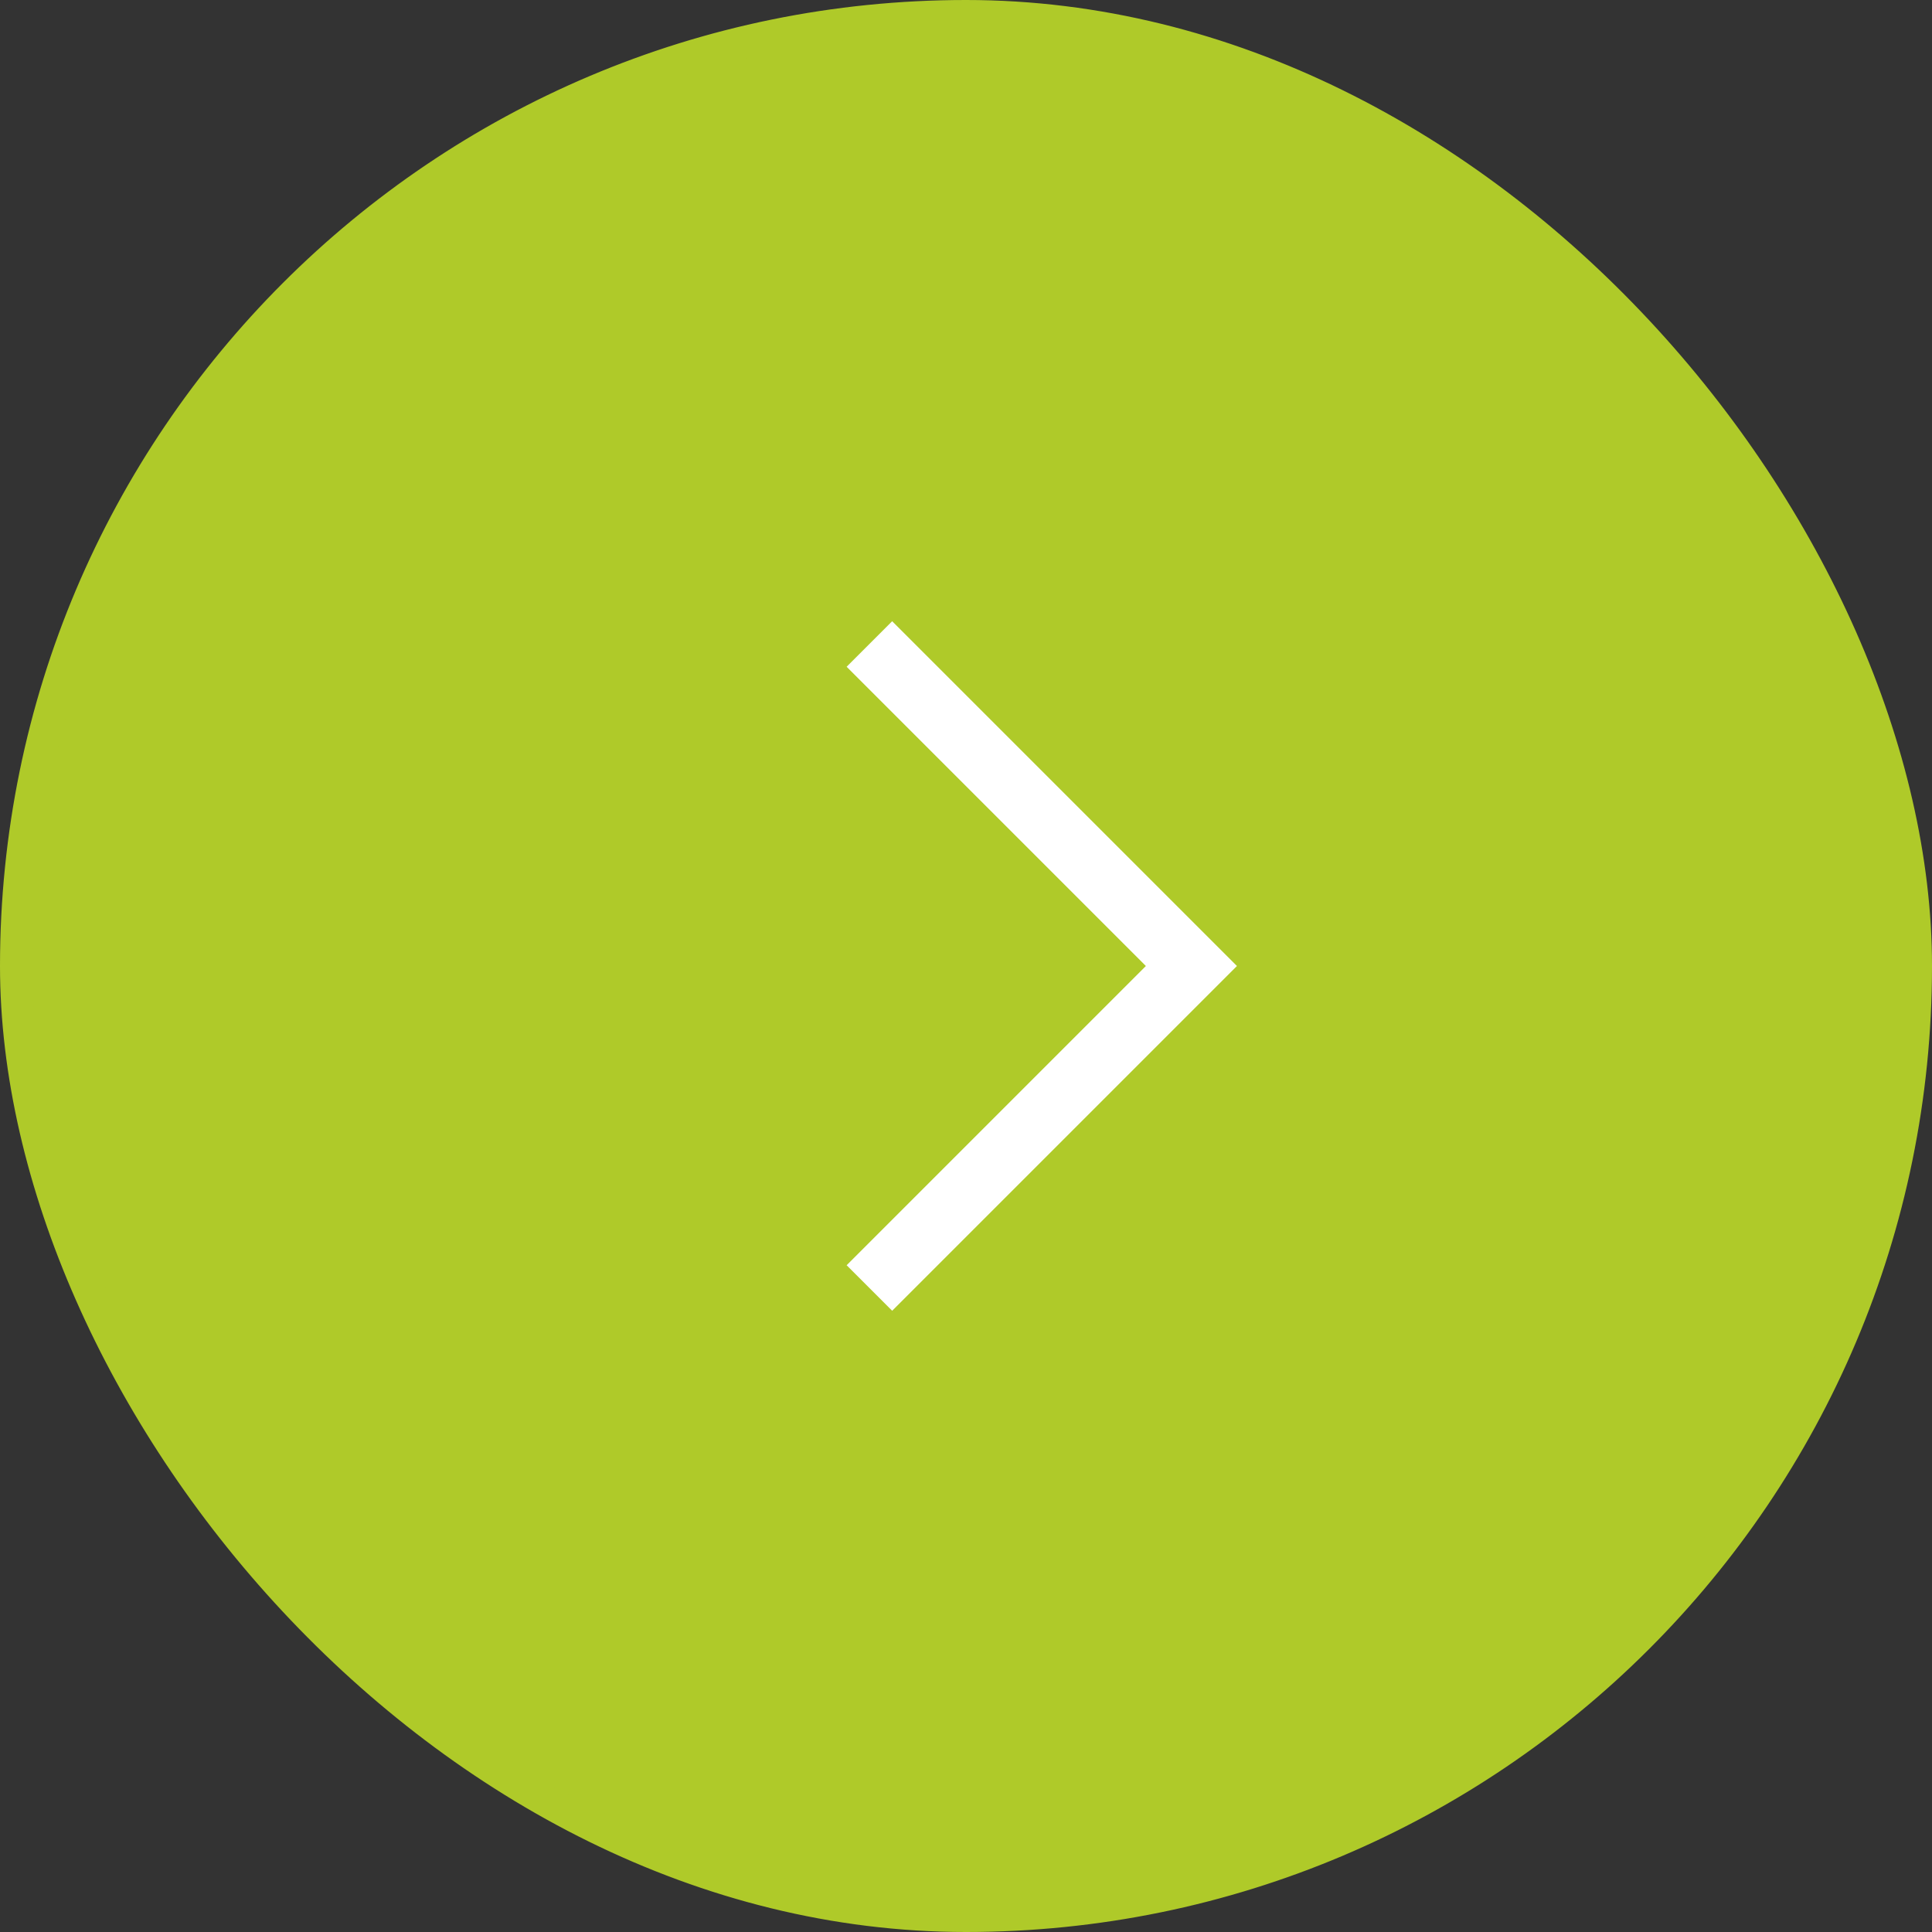
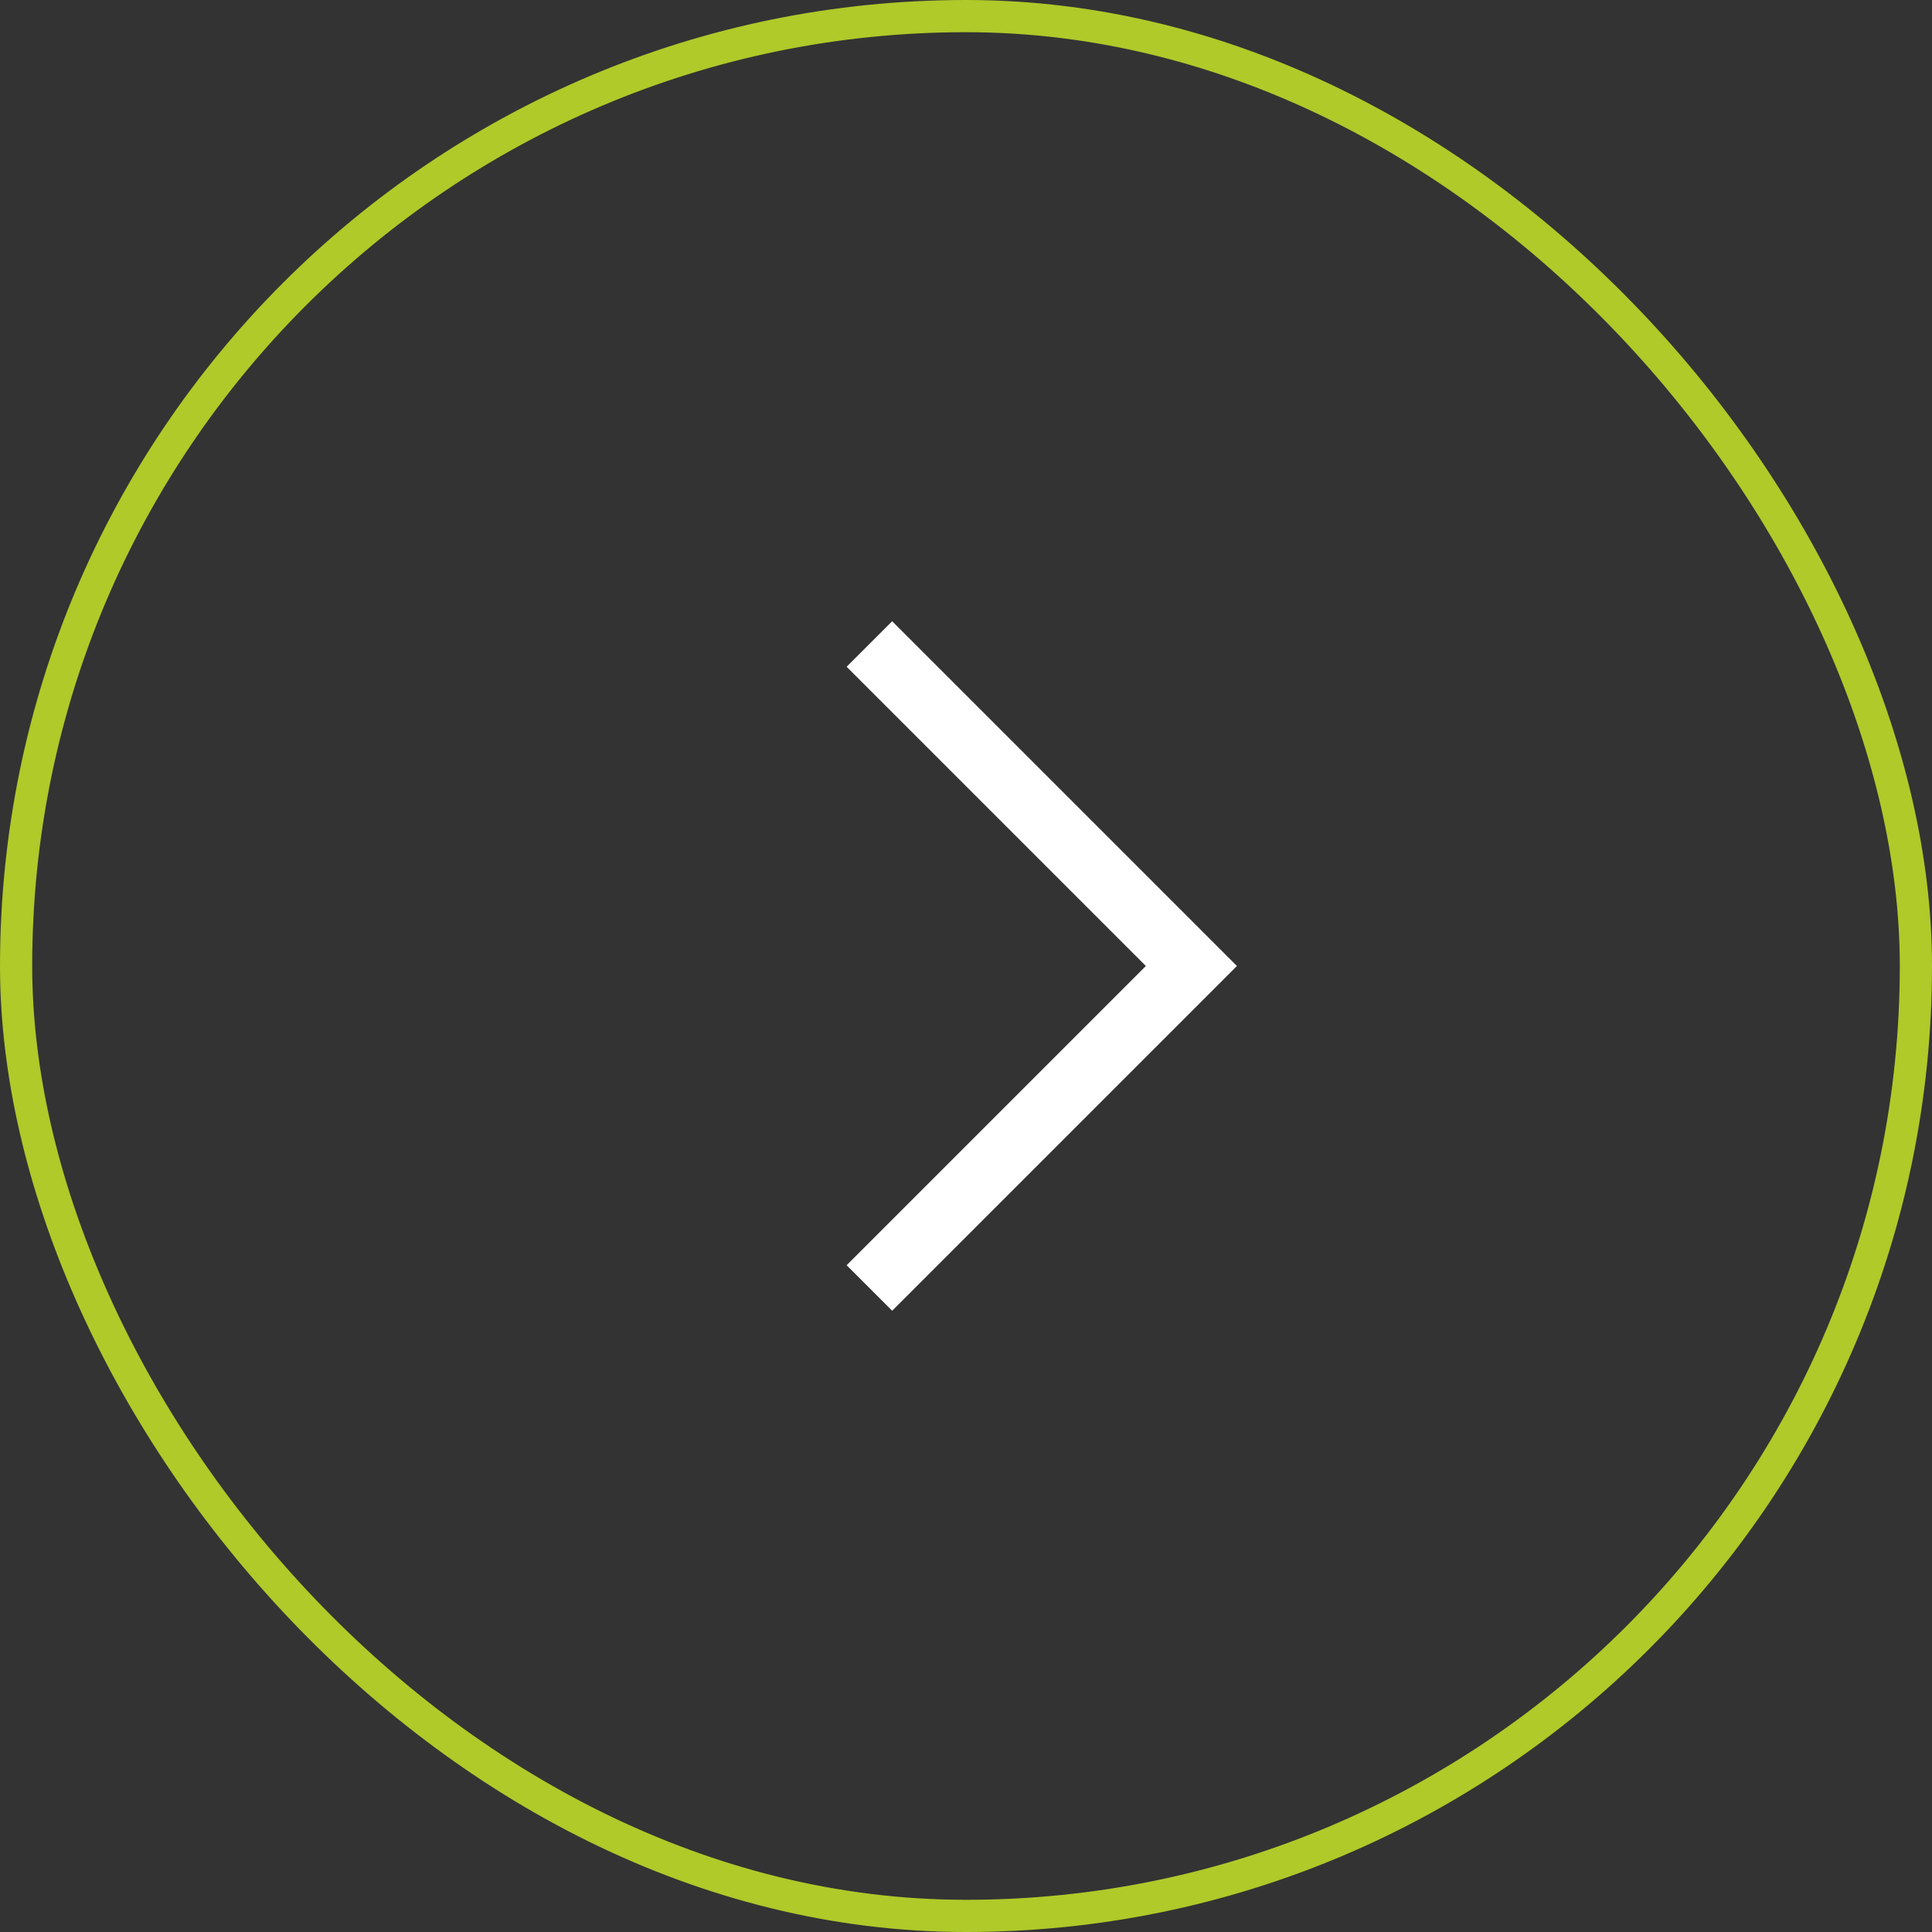
<svg xmlns="http://www.w3.org/2000/svg" width="60" height="60" viewBox="0 0 60 60" fill="none">
  <rect x="0" y="0" width="60" height="60" fill="#333333" stroke="none" />
-   <rect x="0.5" y="0.5" width="59" height="59" rx="29.5" fill="#AFCA29" />
  <rect x="0.5" y="0.5" width="59" height="59" rx="29.5" stroke="#AFCA29" />
  <path d="M27 20L37 30L27 40" stroke="white" stroke-width="2" />
</svg>